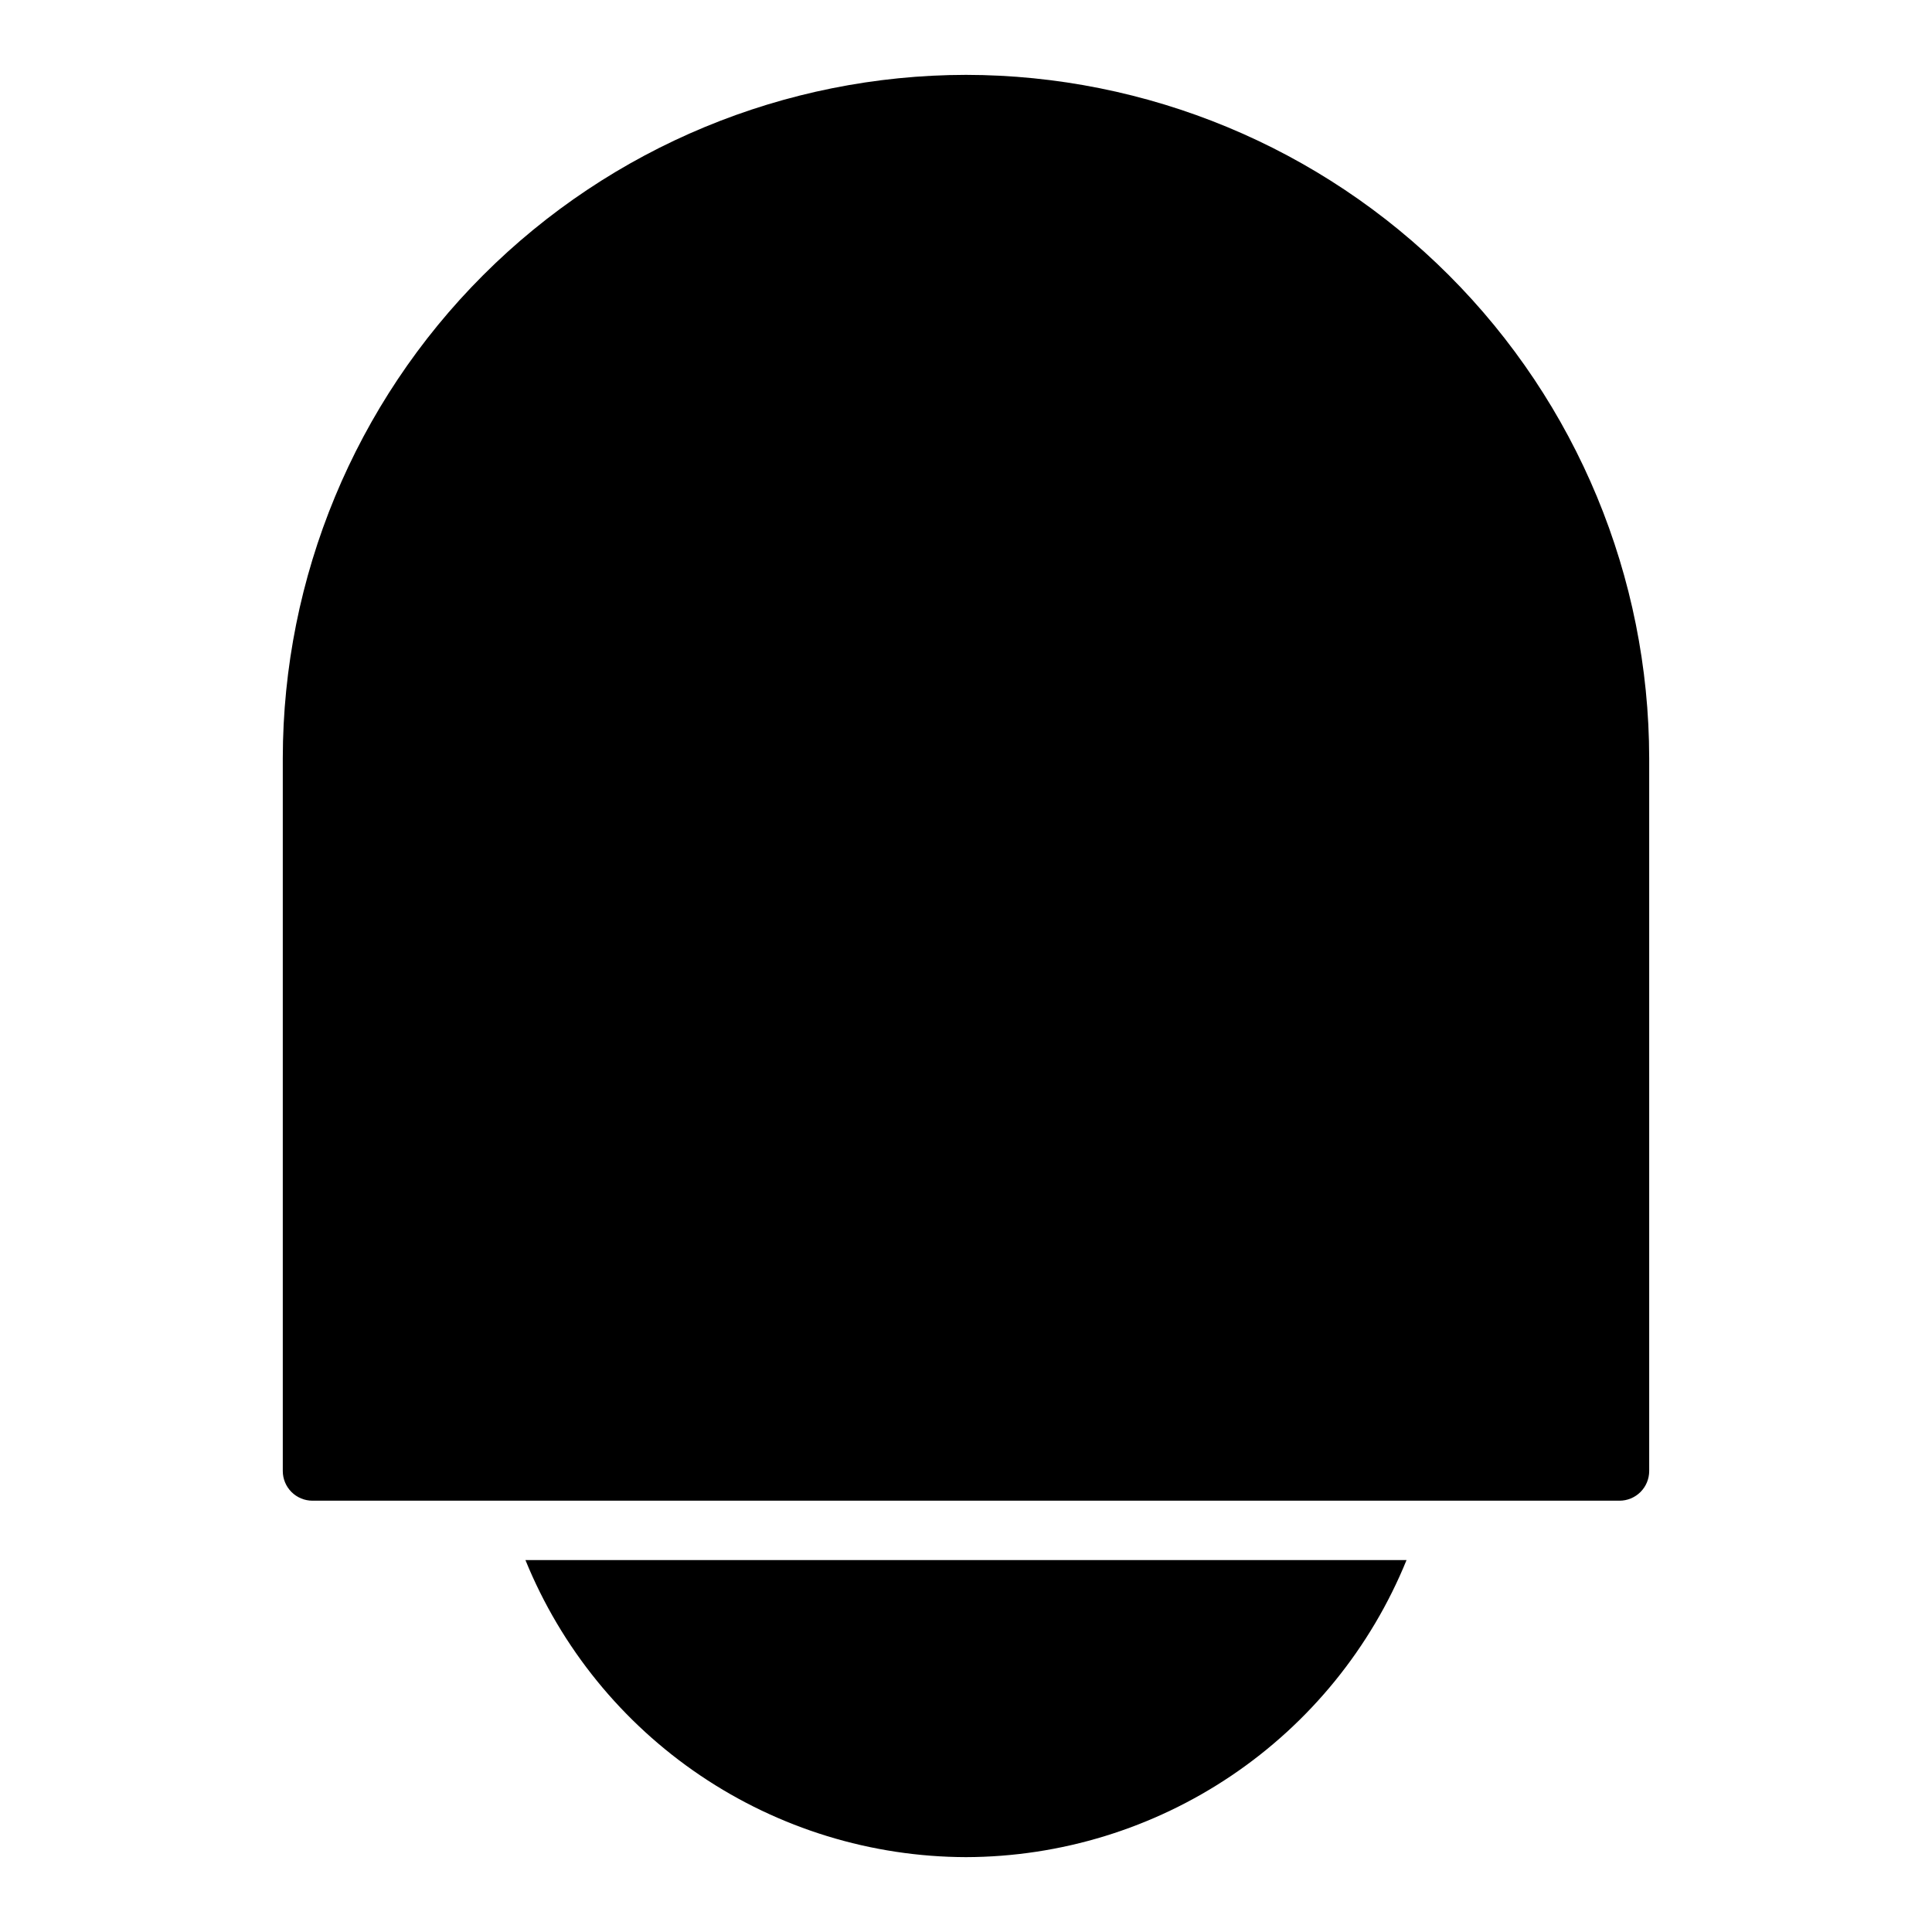
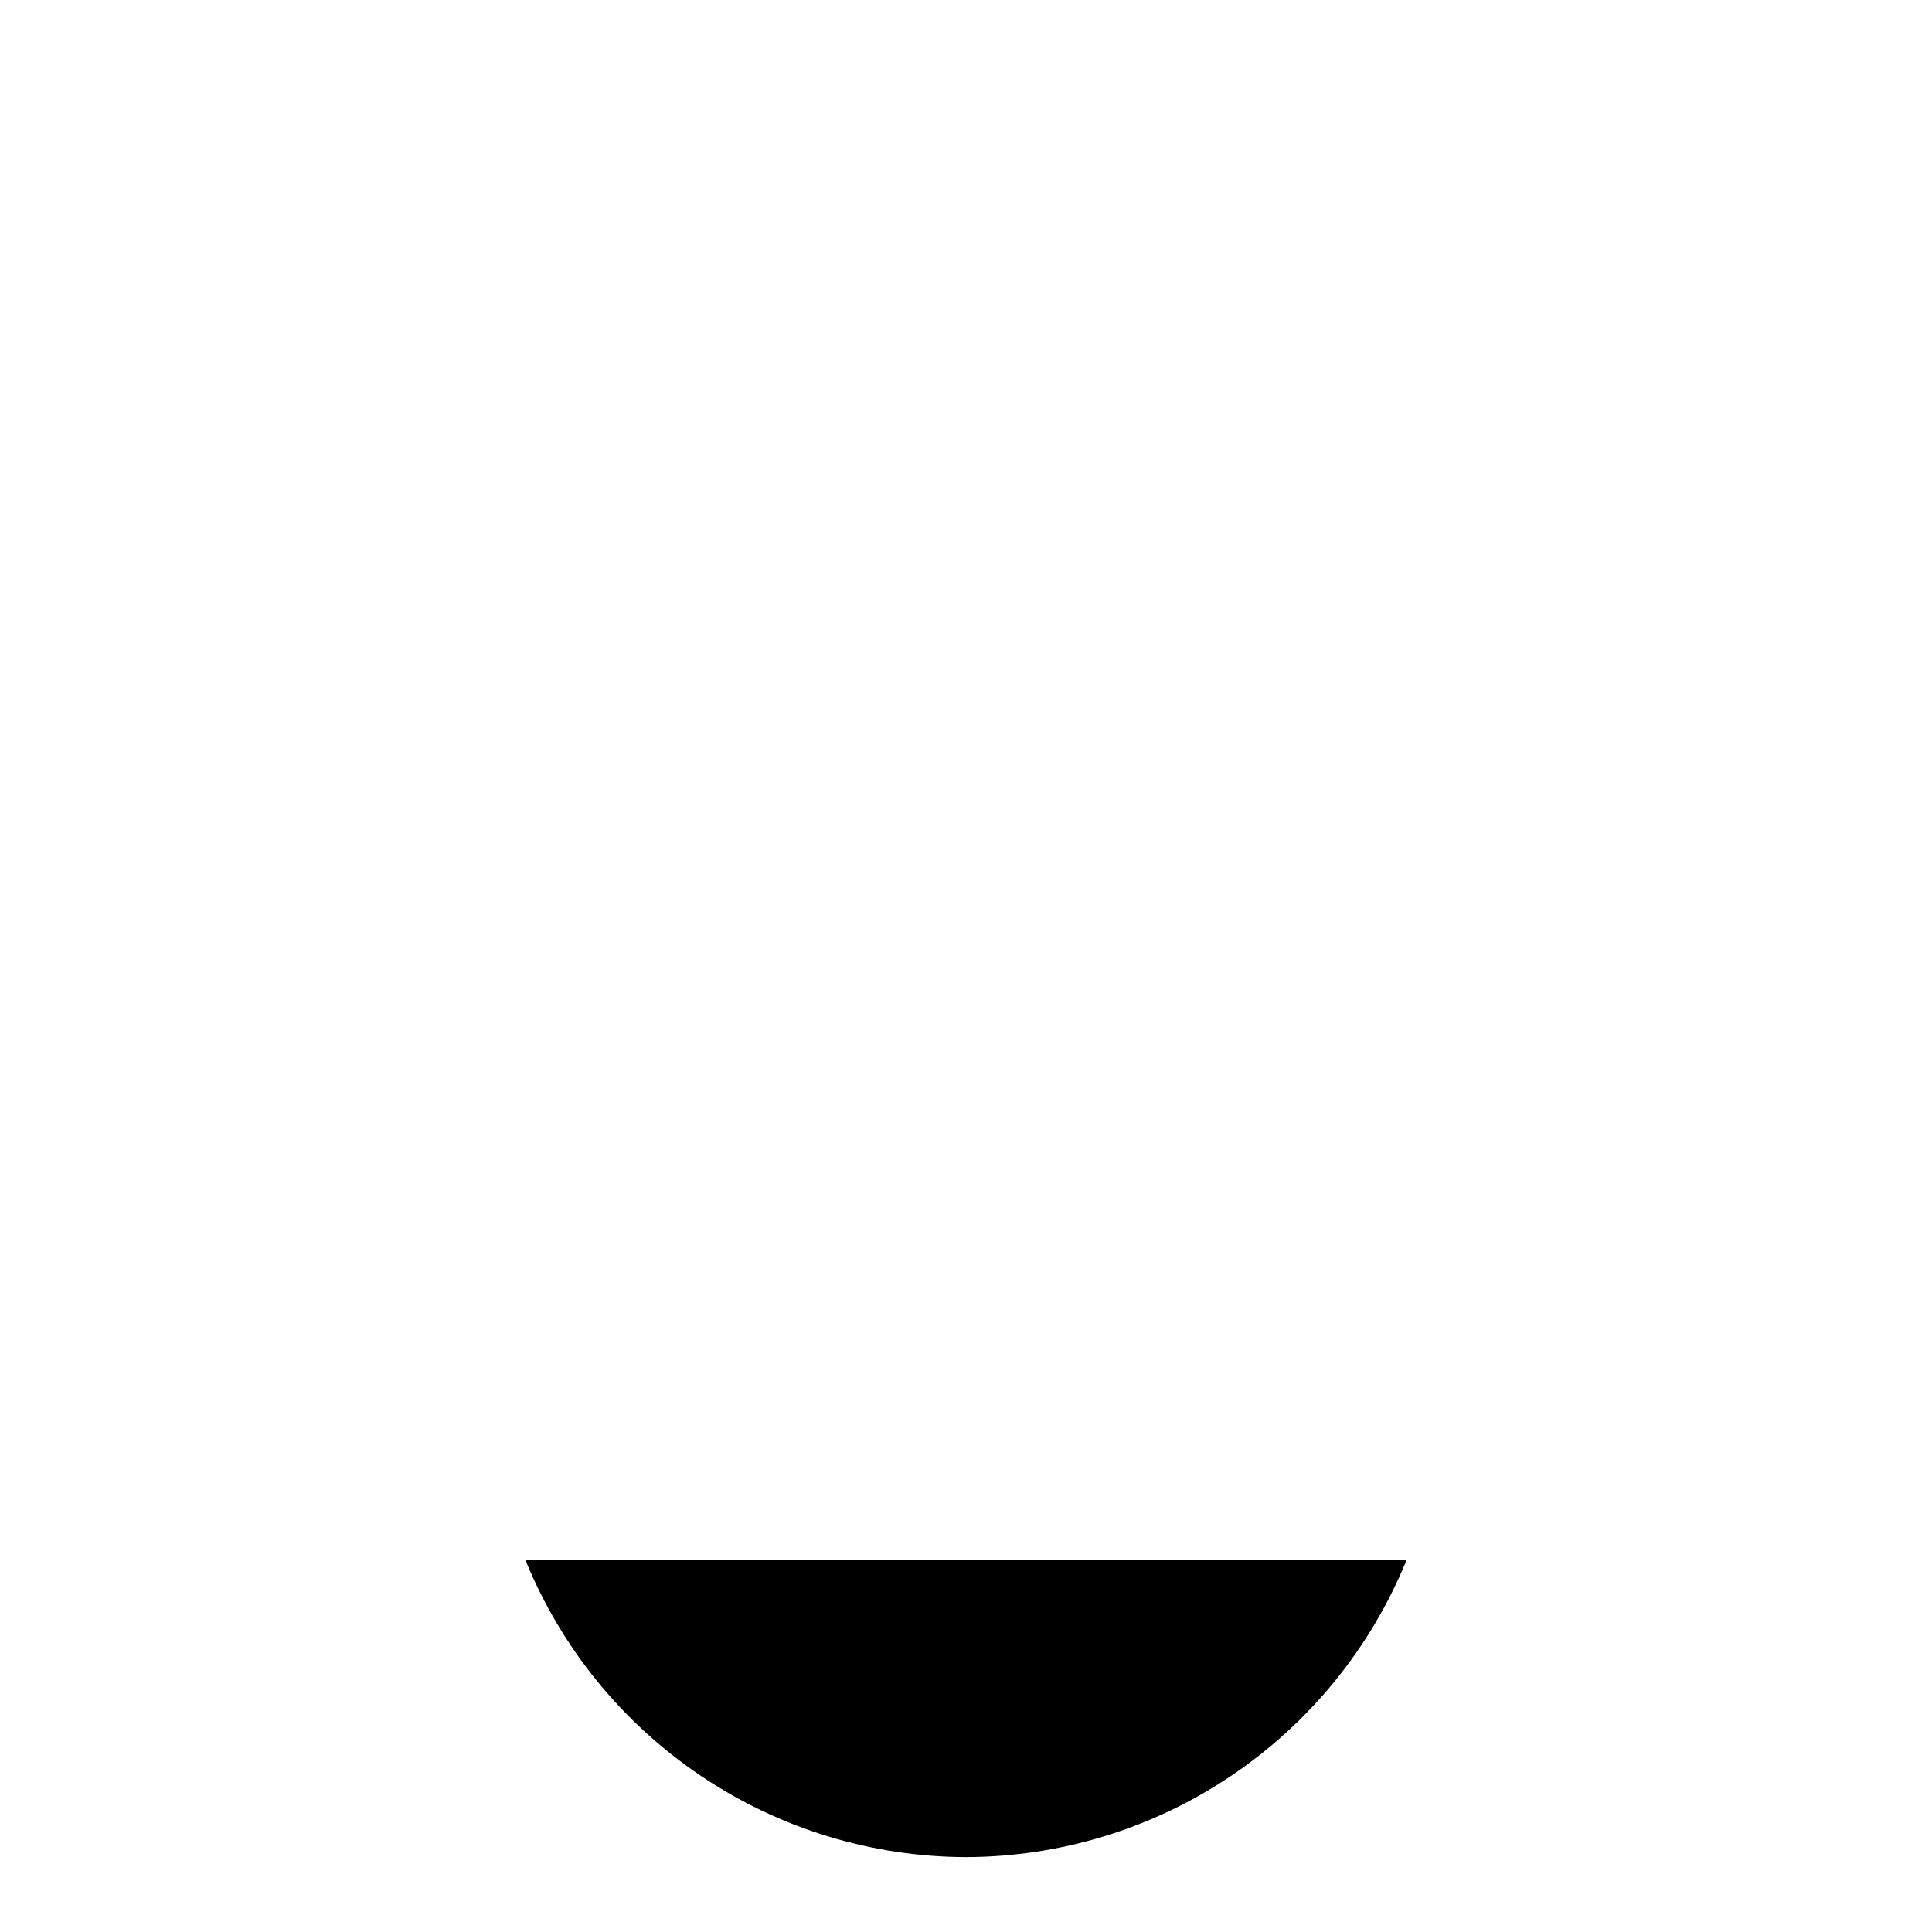
<svg xmlns="http://www.w3.org/2000/svg" fill="#000000" width="800px" height="800px" version="1.1" viewBox="144 144 512 512">
  <g>
-     <path d="m400 163.84c-48.004 0.055-94.027 19.148-127.97 53.09-33.941 33.945-53.035 79.965-53.09 127.97v188.93c0 2.086 0.828 4.09 2.305 5.566 1.477 1.477 3.481 2.305 5.566 2.305h346.37c2.086 0 4.09-0.828 5.566-2.305s2.305-3.481 2.305-5.566v-188.93c-0.055-48.004-19.145-94.023-53.09-127.97-33.941-33.941-79.965-53.035-127.96-53.09z" />
-     <path d="m400 636.16c25.07-0.066 49.559-7.586 70.348-21.602 20.789-14.016 36.941-33.898 46.398-57.121h-233.5c9.461 23.223 25.609 43.105 46.398 57.121 20.789 14.016 45.277 21.535 70.352 21.602z" />
+     <path d="m400 636.16c25.07-0.066 49.559-7.586 70.348-21.602 20.789-14.016 36.941-33.898 46.398-57.121h-233.5c9.461 23.223 25.609 43.105 46.398 57.121 20.789 14.016 45.277 21.535 70.352 21.602" />
  </g>
</svg>